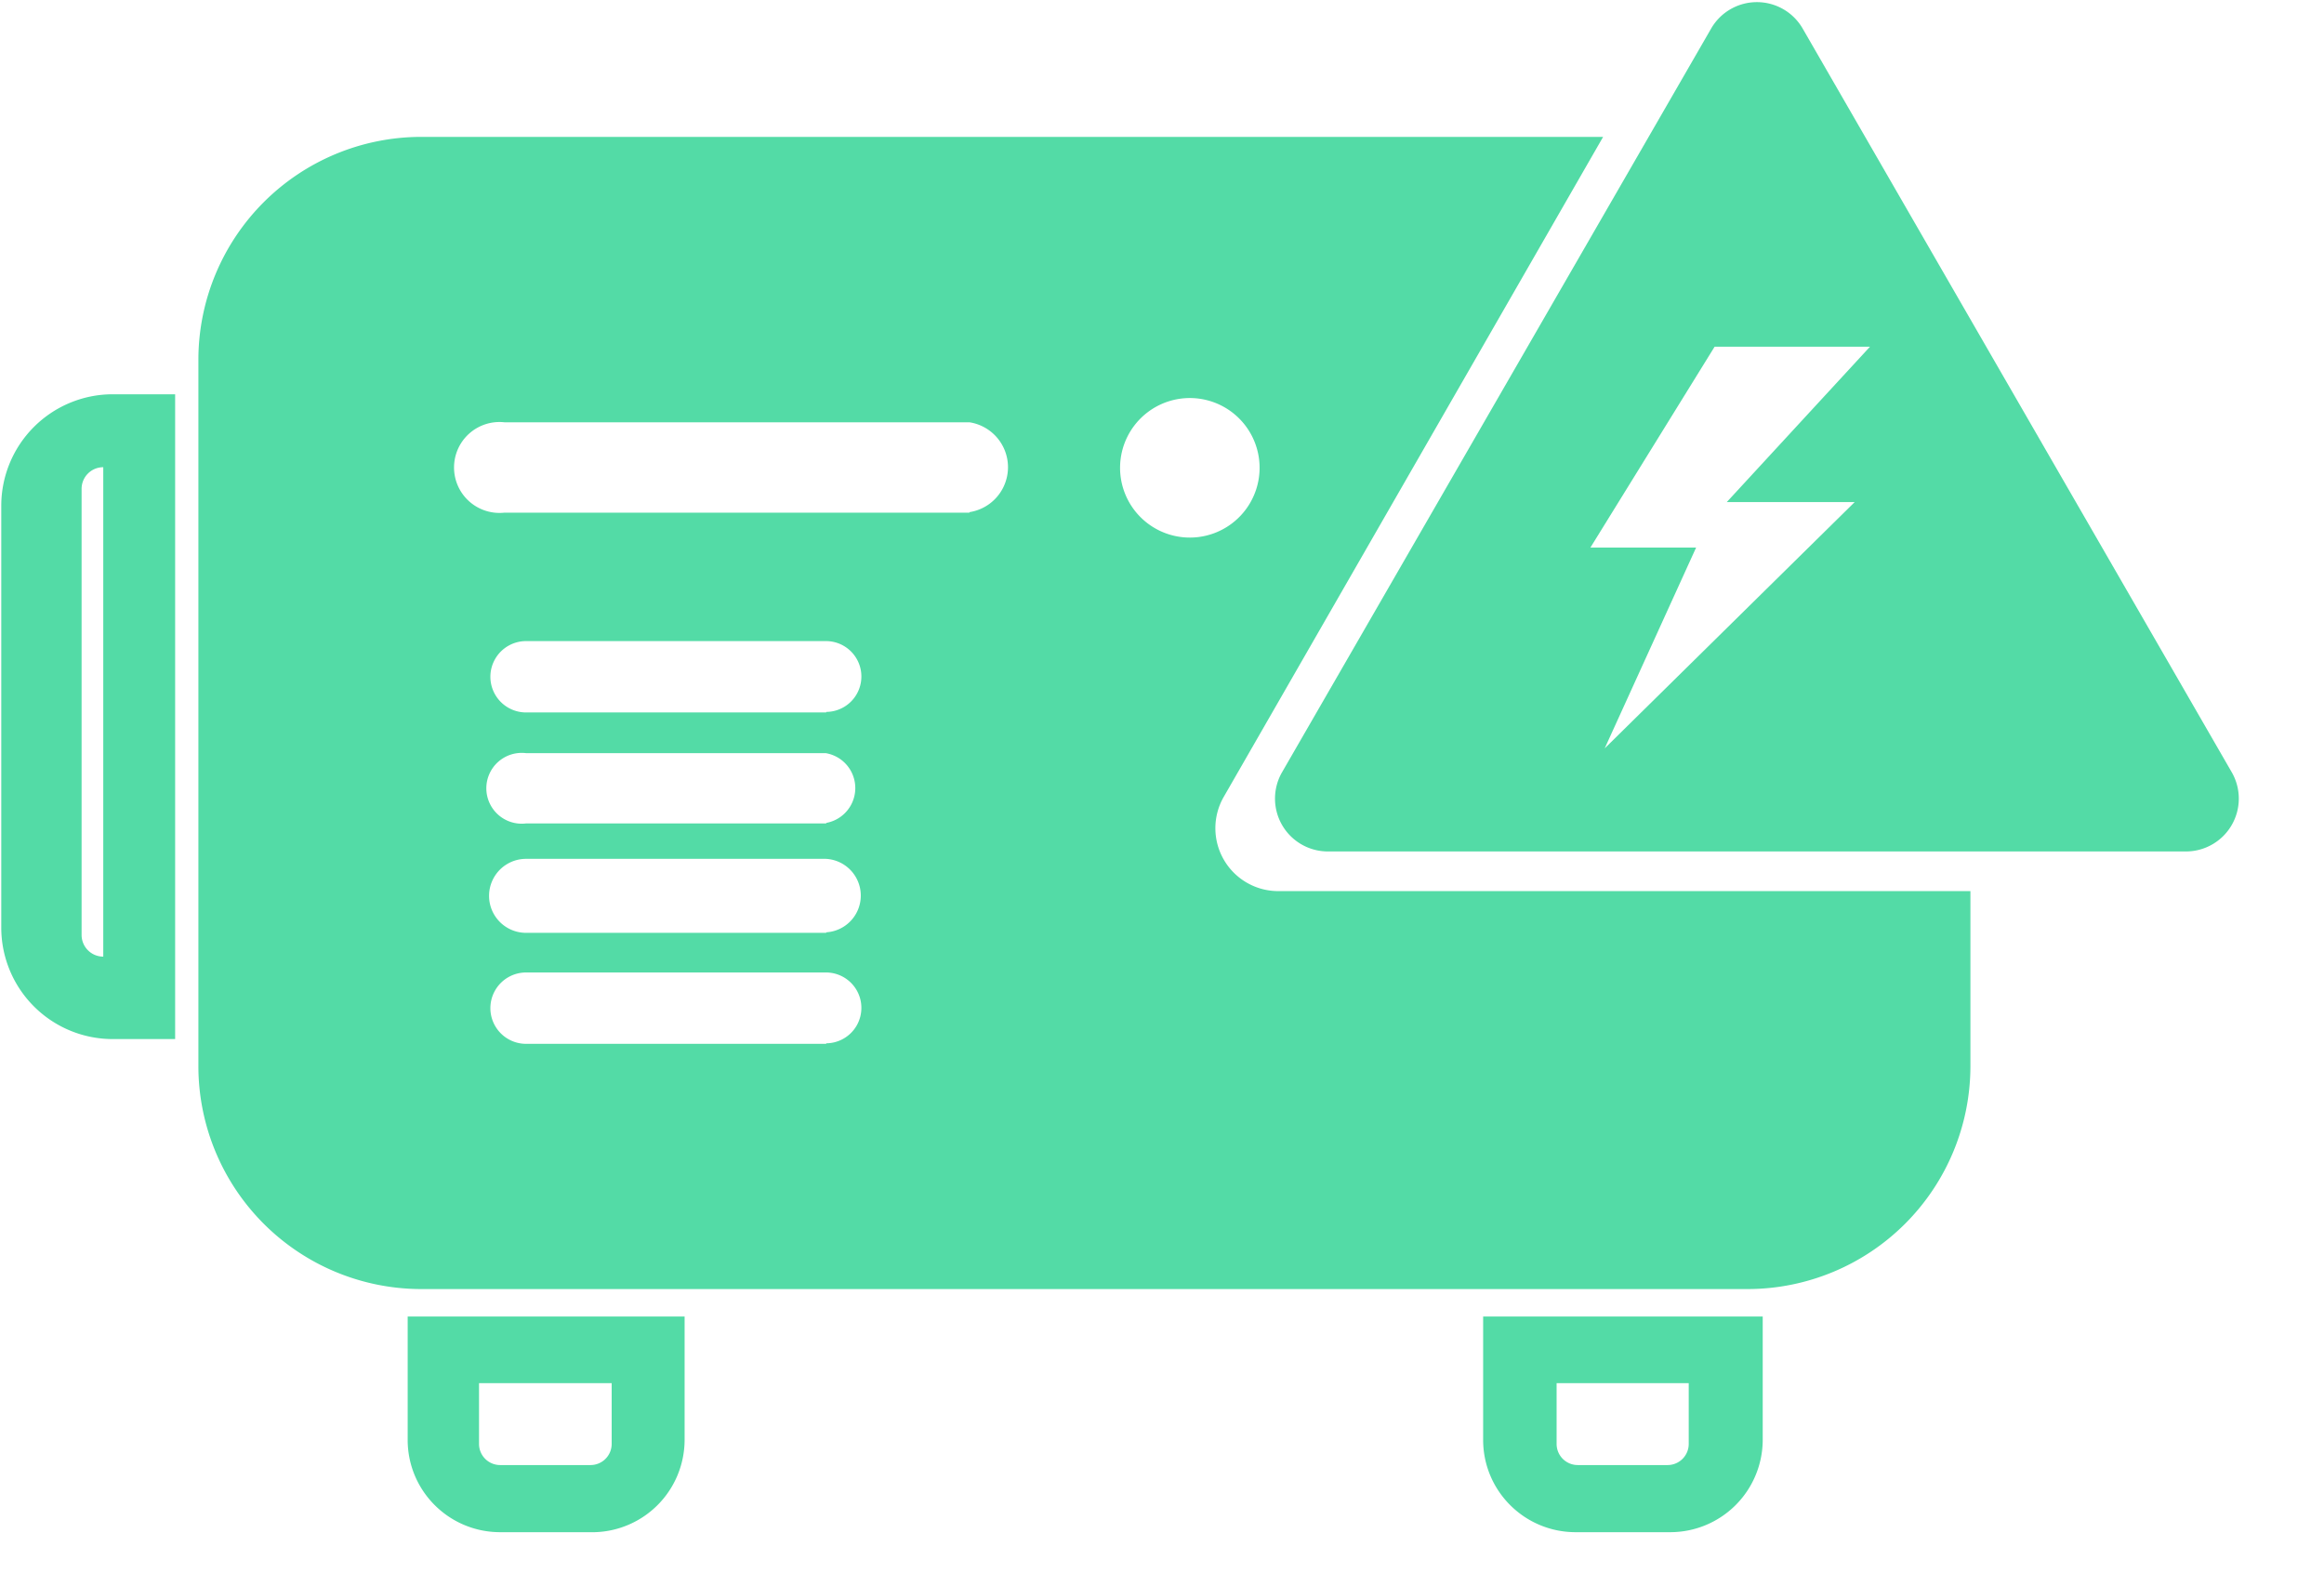
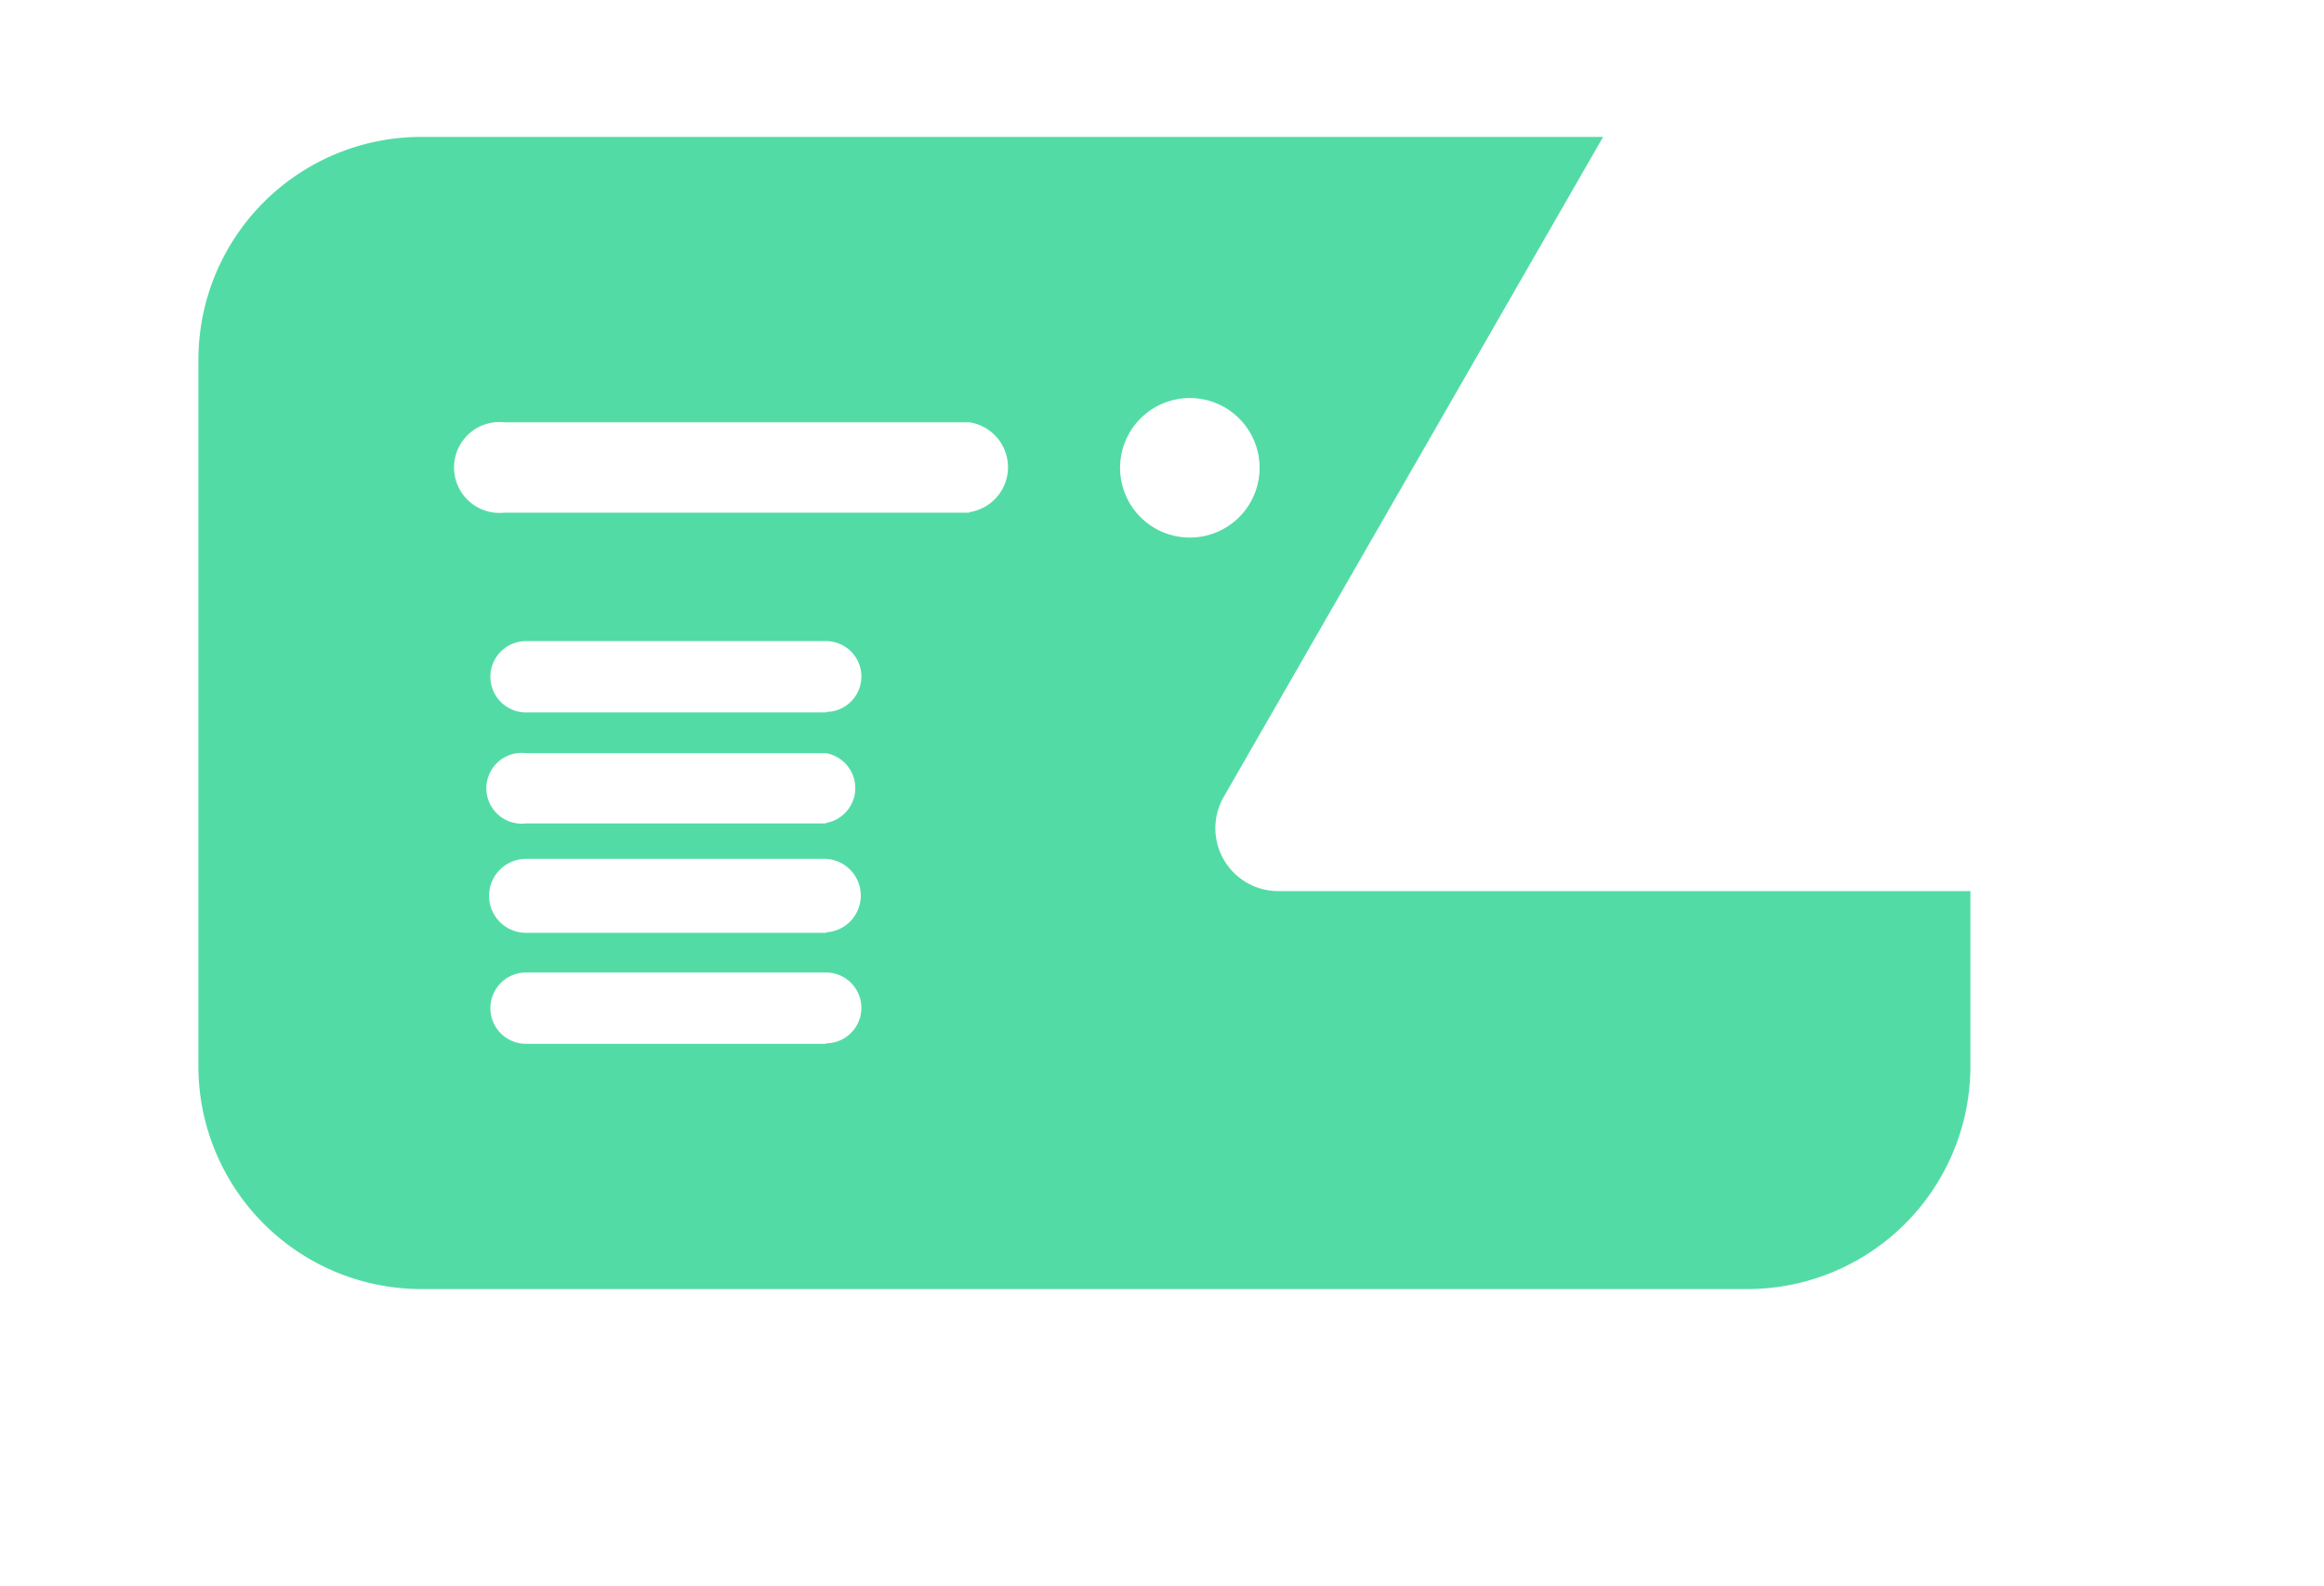
<svg xmlns="http://www.w3.org/2000/svg" t="1625930145039" class="icon" viewBox="0 0 1501 1024" version="1.1" p-id="20192" width="293.164" height="200">
  <defs>
    <style type="text/css" />
  </defs>
  <path d="M824.457 575.488a40.619 40.619 0 0 1-34.133-60.757l245.077-426.325H271.497a144.043 144.043 0 0 0-143.36 143.36v457.387a144.043 144.043 0 0 0 143.36 143.36h857.771a144.043 144.043 0 0 0 143.36-143.36V575.488h-448.171z m-290.816 98.645h-193.877a23.006 23.006 0 1 1 0-46.08h193.536a22.869 22.869 0 0 1 0.341 45.739v0.341z m0-71.68h-193.877a23.893 23.893 0 1 1 0-47.787h193.536a23.757 23.757 0 0 1 0.341 47.445v0.341z m0-70.656h-193.877a22.869 22.869 0 1 1 0-45.397h193.536a22.869 22.869 0 0 1 0.341 45.056v0.341z m0-71.68h-193.877a23.006 23.006 0 1 1 0-46.08h193.536a22.869 22.869 0 0 1 0.341 45.739v0.341z m92.501-129.024h-300.373a29.355 29.355 0 1 1 0-58.368h300.373a29.355 29.355 0 0 1 0 58.027v0.341z m97.28-29.013a45.056 45.056 0 1 1 13.039 31.744 45.056 45.056 0 0 1-13.039-32.085v0.341z" fill="#53DBA6" p-id="20193" />
-   <path d="M1441.587 499.029L1164.083 18.091a34.133 34.133 0 0 0-58.709 0L827.87 499.029a34.133 34.133 0 0 0 29.355 50.859h555.008a34.133 34.133 0 0 0 29.355-50.859z m-243.712-174.763l-161.451 159.061 59.051-129.707h-68.267l80.213-129.707h100.352l-92.501 100.352h82.603zM72.499 254.635a72.021 72.021 0 0 0-71.68 71.68v273.067a72.021 72.021 0 0 0 71.68 71.68h40.619v-416.427h-40.619zM66.697 617.813a13.995 13.995 0 0 1-13.995-13.995v-288.085c0-7.714 6.212-13.995 13.995-13.995v316.075z m196.608 232.448v79.872c0.137 32.768 26.624 59.187 59.392 59.392h61.44a59.733 59.733 0 0 0 58.027-59.392v-79.872h-178.859z m131.755 82.261a13.653 13.653 0 0 1-13.653 13.653h-58.368a13.653 13.653 0 0 1-13.653-13.653v-39.253h85.675v39.253z m562.859-82.261v79.872c0.137 32.768 26.624 59.187 59.392 59.392h61.781a59.733 59.733 0 0 0 59.392-59.392v-79.872h-180.565z m132.779 82.261a13.653 13.653 0 0 1-13.653 13.653h-58.027a13.653 13.653 0 0 1-13.653-13.653v-39.253h85.333v39.253z" fill="#53DBA6" p-id="20194" />
</svg>